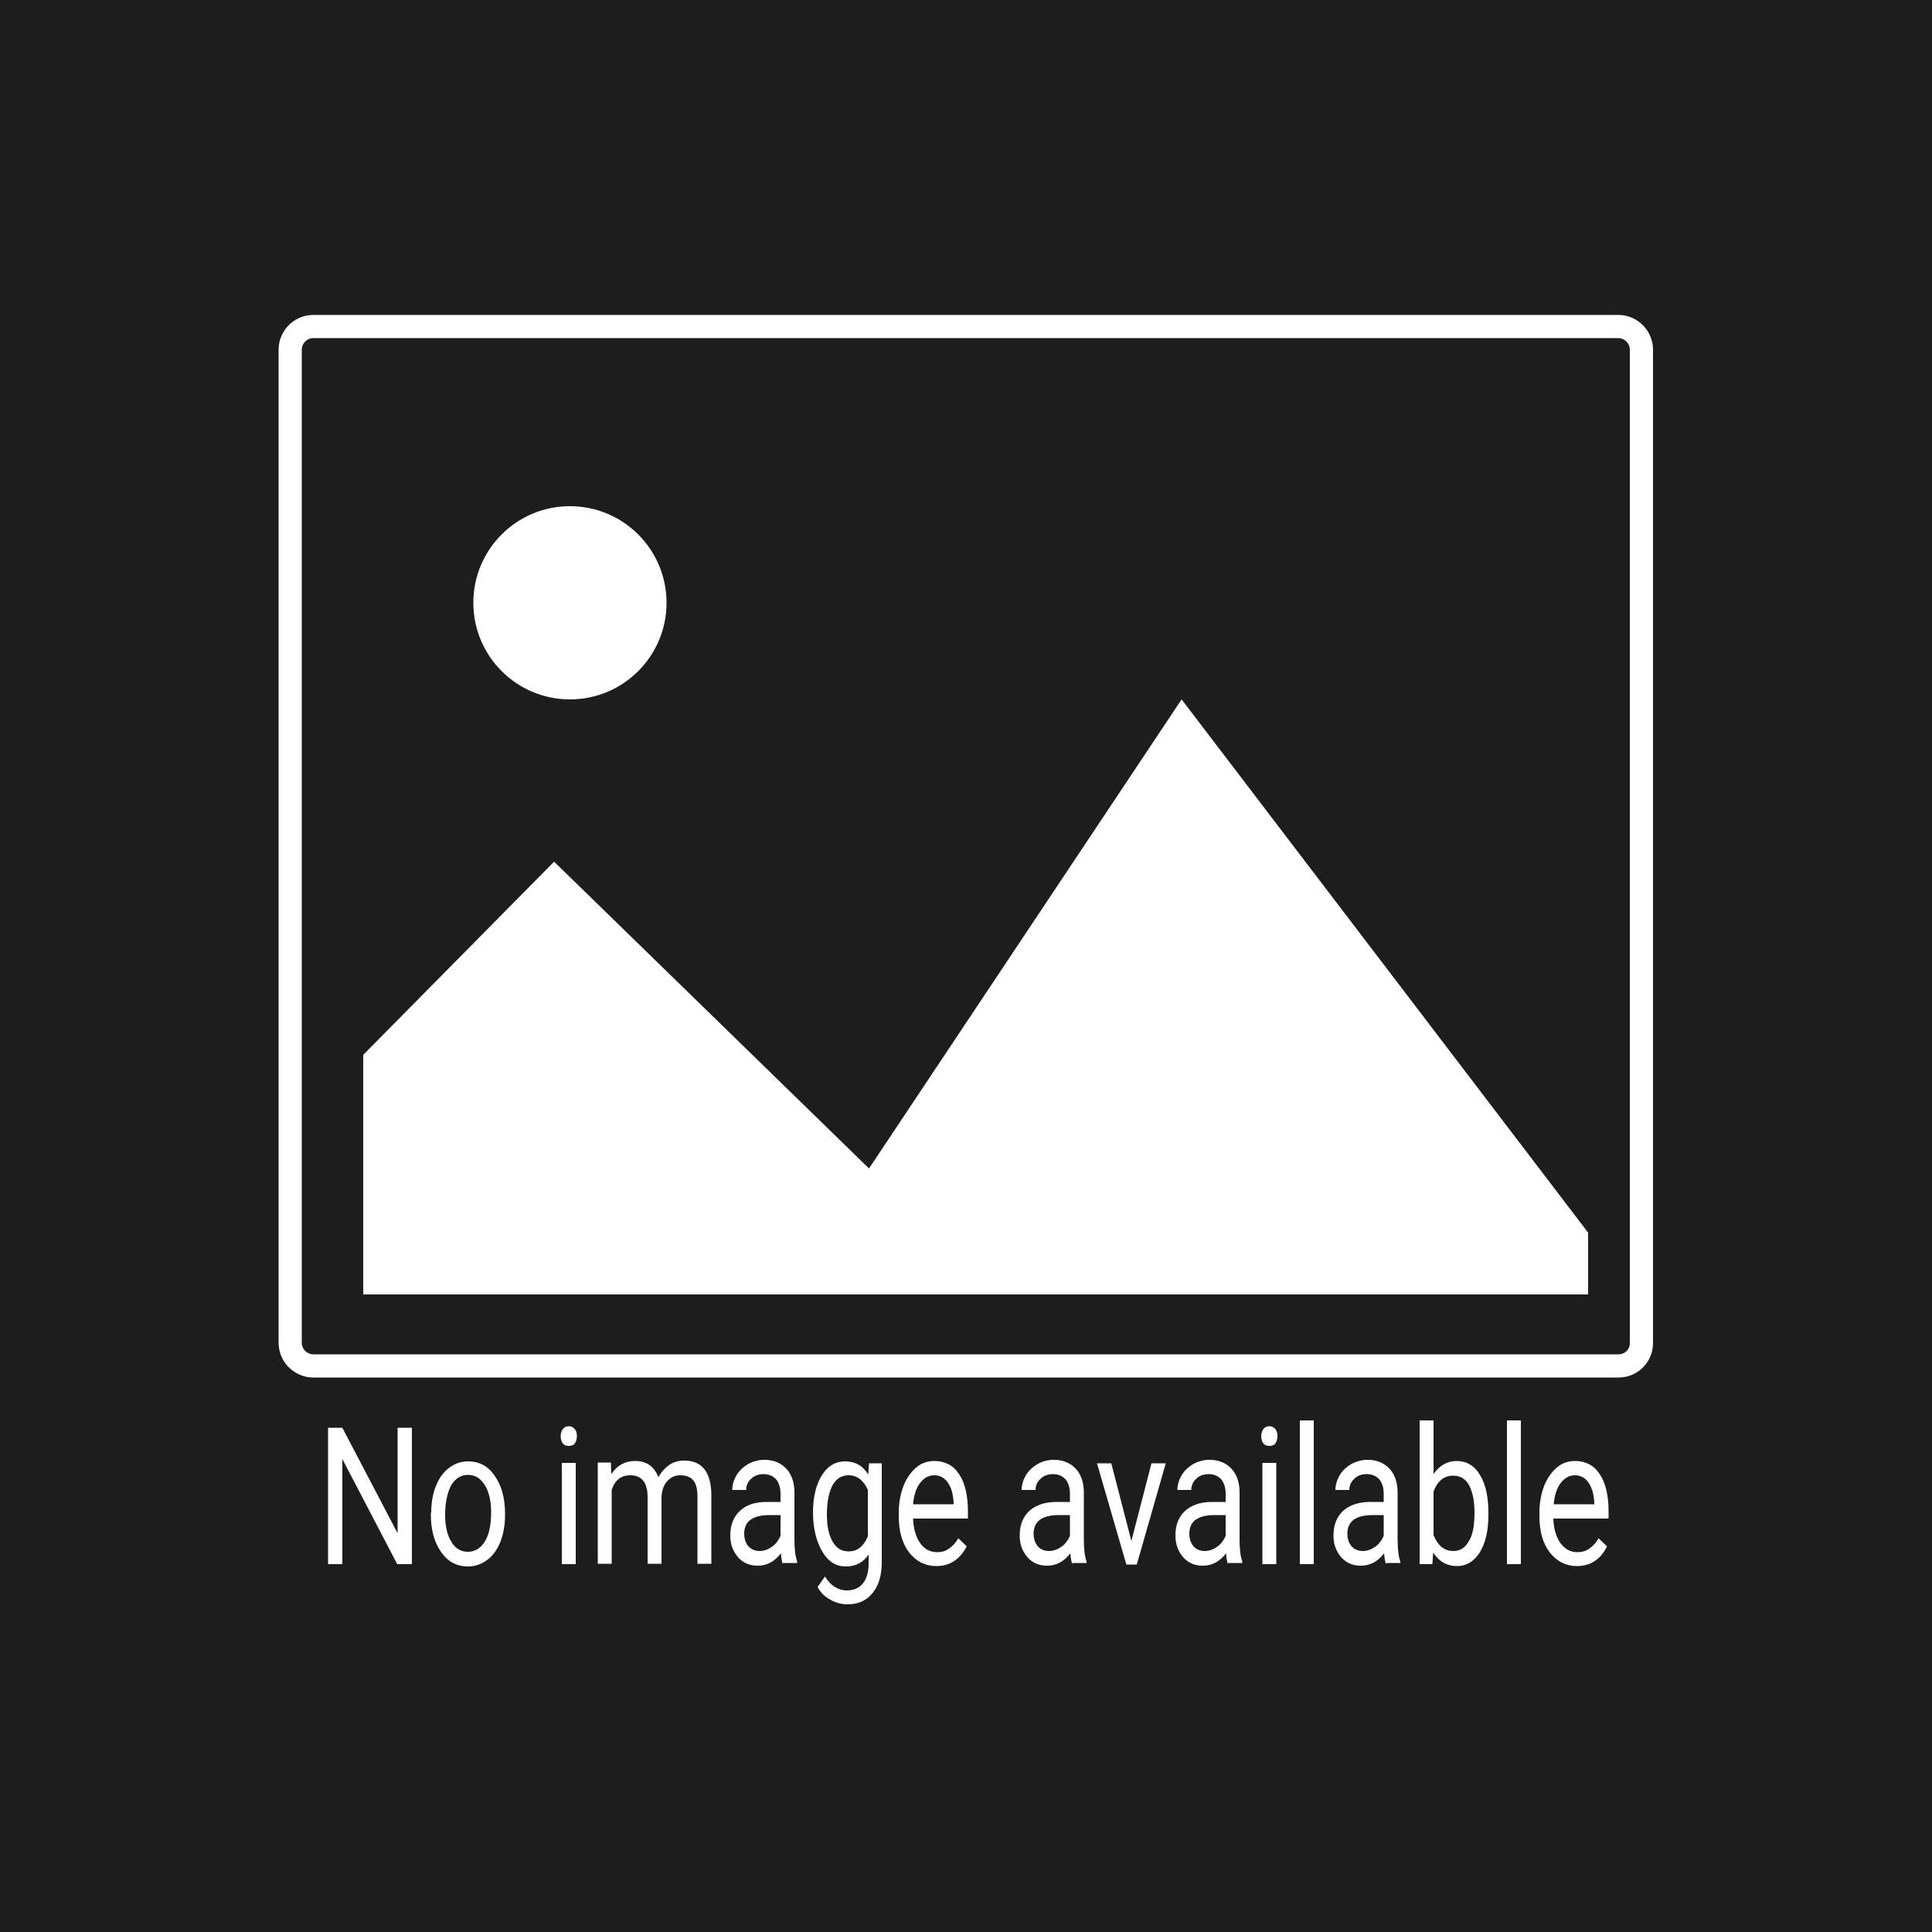
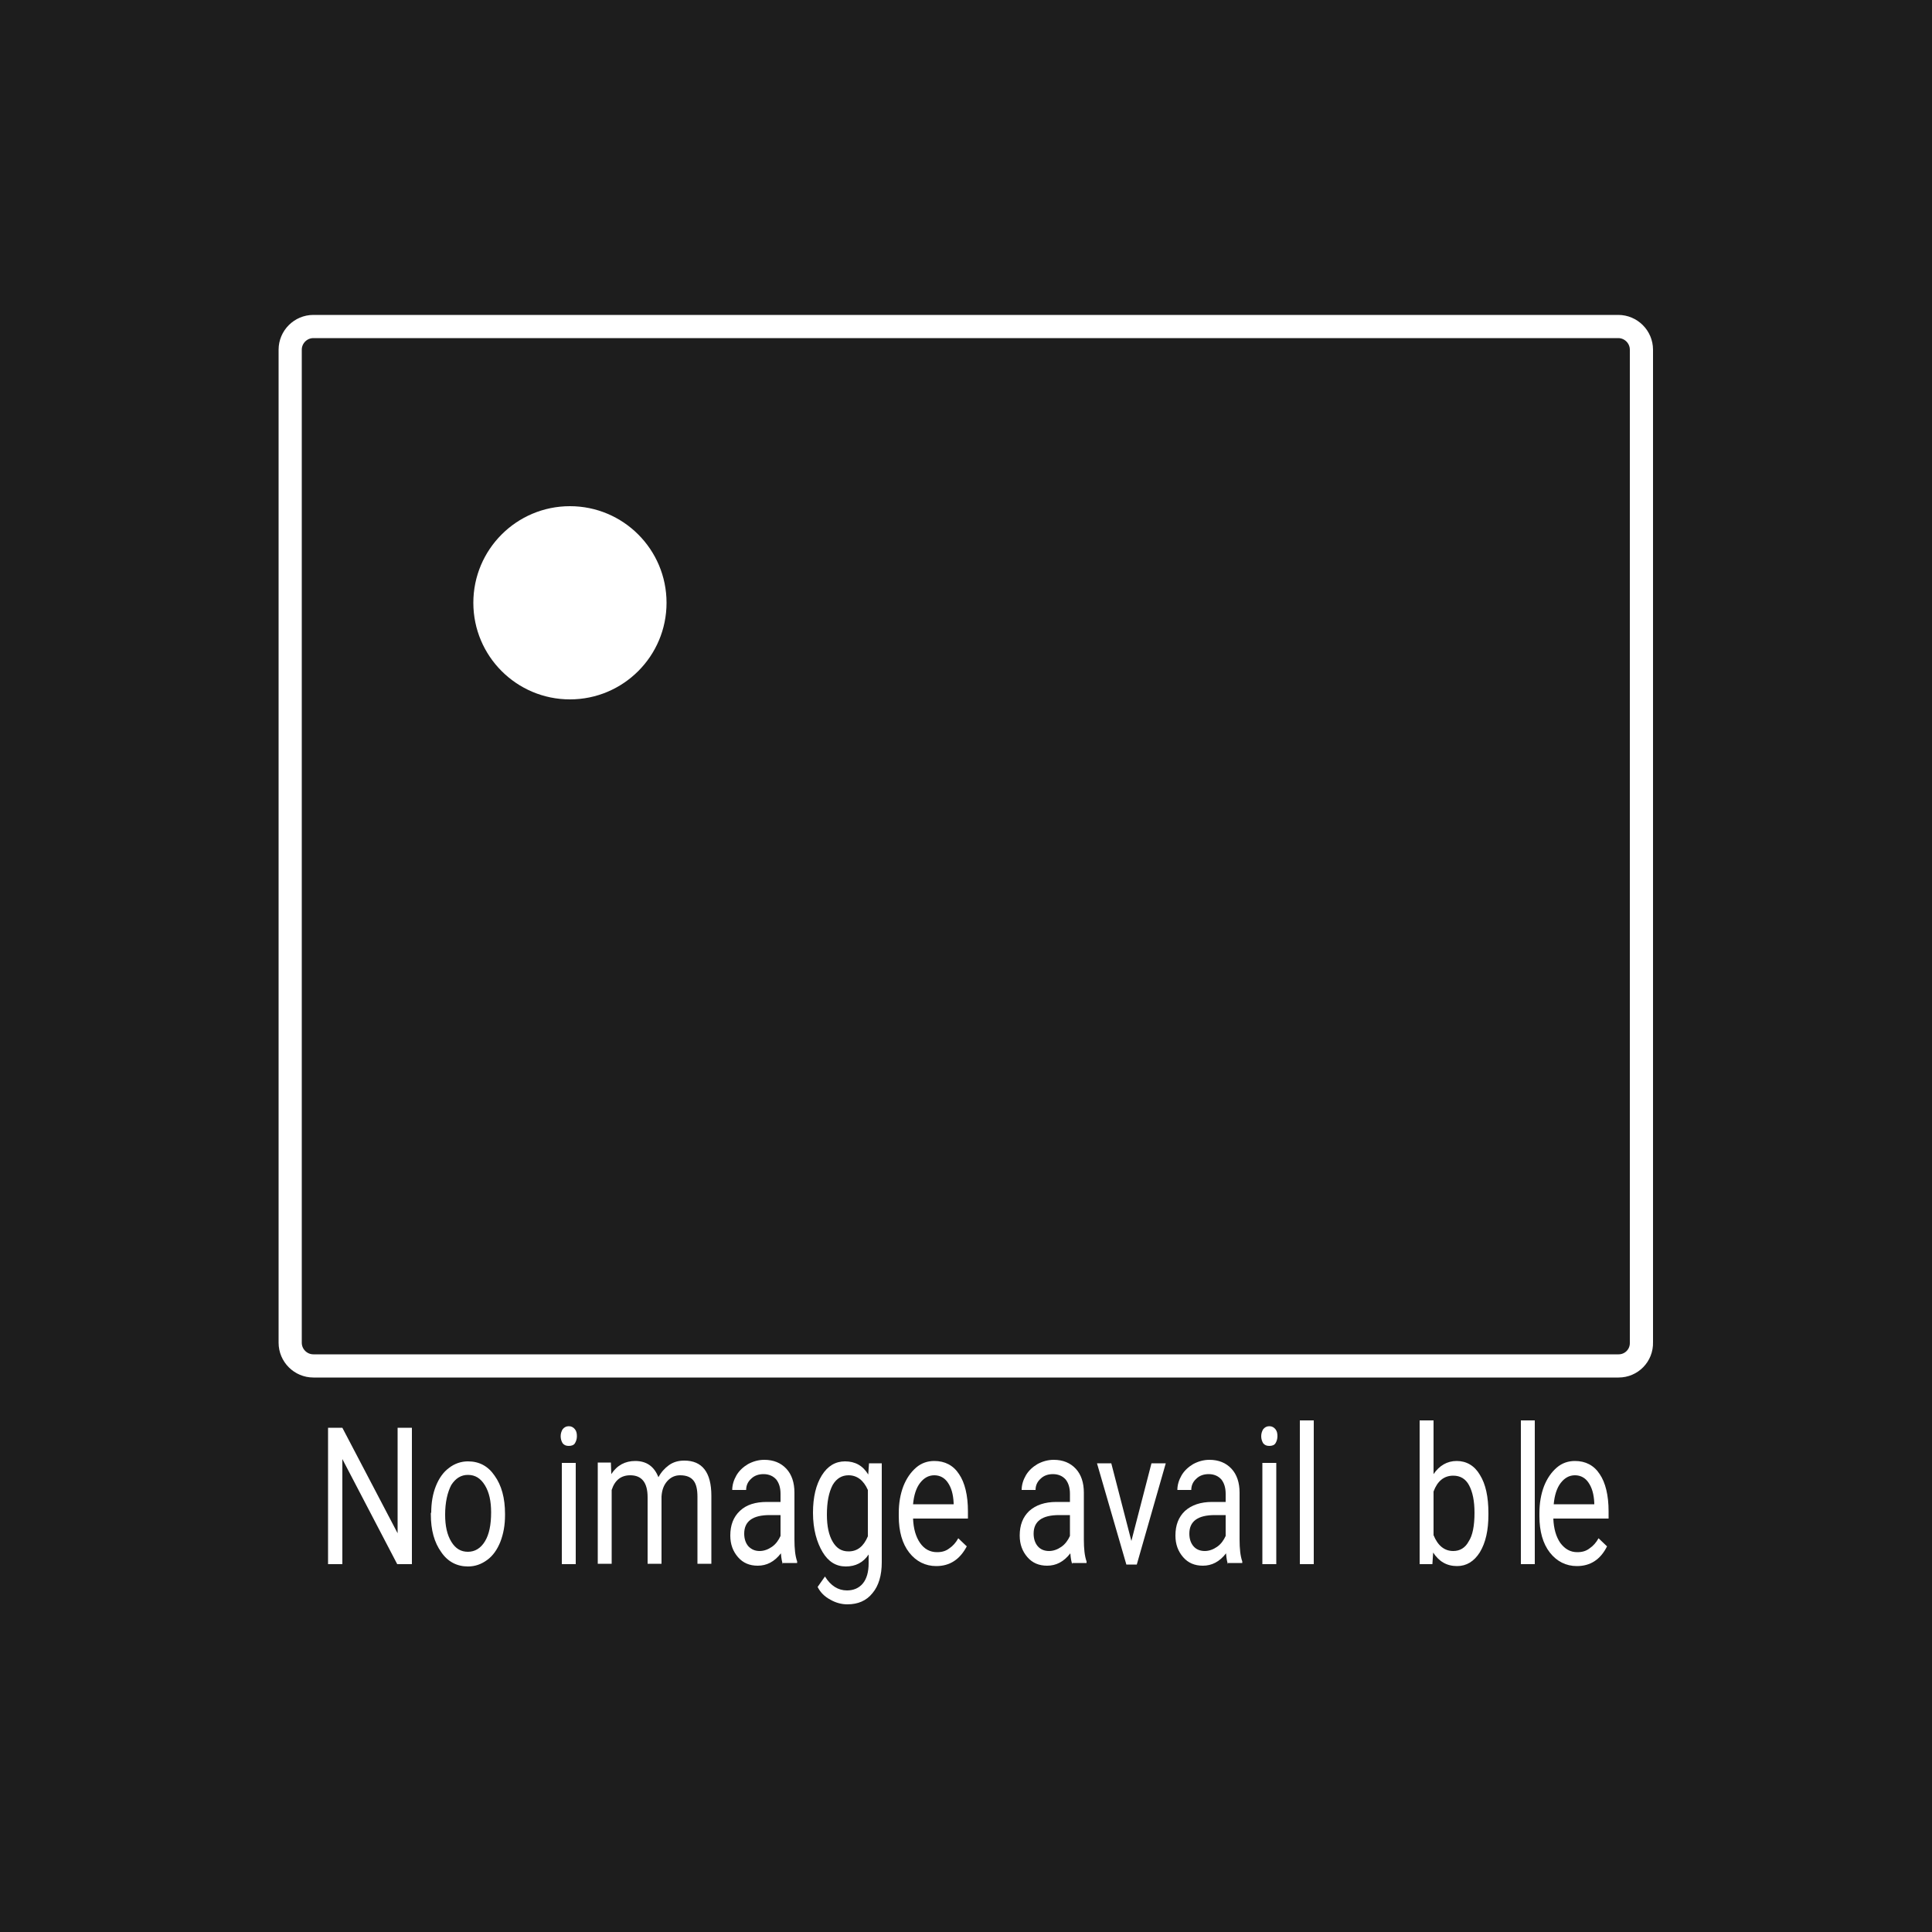
<svg xmlns="http://www.w3.org/2000/svg" version="1.1" id="Layer_1" x="0px" y="0px" viewBox="0 0 500 500" style="enable-background:new 0 0 500 500;" xml:space="preserve">
  <style type="text/css">
	.st0{fill:#1D1D1D;}
	.st1{fill:none;stroke:#FFFFFF;stroke-width:6;stroke-miterlimit:10;}
	.st2{fill:#FFFFFF;}
</style>
  <rect id="XMLID_1_" class="st0" width="500" height="500" />
  <g id="XMLID_5_">
    <path id="XMLID_3_" class="st1" d="M418.9,353.5H81.1c-3.3,0-6-2.7-6-6V90.5c0-3.3,2.7-6,6-6h337.7c3.3,0,6,2.7,6,6v256.9   C424.9,350.8,422.2,353.5,418.9,353.5z" />
    <circle id="XMLID_4_" class="st2" cx="147.5" cy="156" r="25" />
-     <polygon id="XMLID_6_" class="st2" points="143.4,223 94,273 94,335 411,335 411,319 305.8,181 224.9,302.4  " />
    <g id="XMLID_8_">
      <path id="XMLID_9_" class="st2" d="M106.5,404.8h-3.7l-14.2-27.2v27.2h-3.7v-35.3h3.7l14.3,27.3v-27.3h3.7V404.8z" />
      <path id="XMLID_11_" class="st2" d="M111.6,391.5c0-2.6,0.4-4.9,1.2-6.9c0.8-2,1.9-3.6,3.4-4.7c1.4-1.1,3.1-1.7,4.9-1.7    c2.9,0,5.2,1.2,6.9,3.7c1.8,2.5,2.7,5.8,2.7,9.9v0.3c0,2.6-0.4,4.8-1.2,6.9c-0.8,2-1.9,3.6-3.4,4.7s-3.1,1.7-5,1.7    c-2.8,0-5.2-1.2-6.9-3.7c-1.8-2.5-2.7-5.7-2.7-9.8V391.5z M115.2,392c0,2.9,0.5,5.2,1.6,7c1.1,1.8,2.5,2.6,4.3,2.6    c1.8,0,3.3-0.9,4.4-2.7s1.6-4.3,1.6-7.5c0-2.9-0.5-5.2-1.6-7c-1.1-1.8-2.5-2.7-4.4-2.7c-1.8,0-3.2,0.9-4.3,2.6    C115.8,386.2,115.2,388.8,115.2,392z" />
      <path id="XMLID_14_" class="st2" d="M145.1,371.7c0-0.7,0.2-1.3,0.5-1.8c0.4-0.5,0.9-0.8,1.6-0.8s1.2,0.3,1.6,0.8    c0.4,0.5,0.5,1.1,0.5,1.8c0,0.7-0.2,1.3-0.5,1.8s-0.9,0.7-1.6,0.7s-1.2-0.2-1.6-0.7C145.3,373,145.1,372.4,145.1,371.7z     M149,404.8h-3.6v-26.2h3.6V404.8z" />
      <path id="XMLID_17_" class="st2" d="M158.1,378.6l0.1,2.9c1.5-2.3,3.6-3.4,6.2-3.4c2.9,0,4.9,1.4,6,4.2c0.7-1.3,1.6-2.3,2.7-3.1    c1.1-0.8,2.4-1.2,4-1.2c4.6,0,7,3,7,9.1v17.6h-3.6v-17.3c0-1.9-0.3-3.3-1-4.2s-1.8-1.4-3.5-1.4c-1.3,0-2.4,0.5-3.3,1.5    c-0.9,1-1.4,2.3-1.5,4v17.4h-3.6v-17.2c0-3.8-1.5-5.7-4.5-5.7c-2.4,0-4,1.3-4.8,3.8v19.1h-3.6v-26.2H158.1z" />
      <path id="XMLID_19_" class="st2" d="M202.6,404.8c-0.2-0.5-0.4-1.4-0.5-2.8c-1.7,2.2-3.7,3.2-6,3.2c-2.1,0-3.8-0.7-5.1-2.2    c-1.3-1.5-2-3.3-2-5.6c0-2.7,0.8-4.8,2.5-6.4s4-2.3,7-2.3h3.5v-2.1c0-1.6-0.4-2.8-1.1-3.7c-0.8-0.9-1.9-1.4-3.3-1.4    c-1.3,0-2.4,0.4-3.2,1.2c-0.9,0.8-1.3,1.8-1.3,2.9h-3.6c0-1.3,0.4-2.6,1.1-3.8c0.7-1.2,1.8-2.2,3-2.9c1.3-0.7,2.7-1.1,4.2-1.1    c2.4,0,4.3,0.8,5.7,2.3c1.4,1.5,2.1,3.6,2.1,6.2v12.1c0,2.4,0.2,4.3,0.7,5.7v0.4H202.6z M196.6,401.4c1.1,0,2.2-0.4,3.2-1.1    c1-0.7,1.7-1.7,2.2-2.8v-5.4h-2.8c-4.4,0-6.6,1.6-6.6,4.8c0,1.4,0.4,2.5,1.1,3.3C194.5,401,195.4,401.4,196.6,401.4z" />
      <path id="XMLID_22_" class="st2" d="M210.4,391.5c0-4.1,0.8-7.3,2.3-9.7c1.5-2.4,3.5-3.6,6-3.6c2.6,0,4.6,1.1,6,3.4l0.2-2.9h3.3    v25.6c0,3.4-0.8,6.1-2.4,8c-1.6,2-3.8,2.9-6.5,2.9c-1.5,0-3-0.4-4.4-1.2c-1.5-0.8-2.6-1.9-3.3-3.3l1.9-2.7    c1.5,2.4,3.4,3.6,5.7,3.6c1.7,0,3.1-0.6,4.1-1.8c1-1.2,1.5-3,1.5-5.2v-2.3c-1.4,2.1-3.4,3.1-5.9,3.1c-2.5,0-4.5-1.2-6-3.7    S210.4,395.8,210.4,391.5z M214,392c0,3,0.5,5.3,1.5,7c1,1.7,2.3,2.5,4.1,2.5c2.3,0,3.9-1.3,5-3.9v-12c-1.1-2.5-2.8-3.8-5-3.8    c-1.7,0-3.1,0.8-4.1,2.5C214.5,386.2,214,388.7,214,392z" />
      <path id="XMLID_25_" class="st2" d="M242.3,405.3c-2.8,0-5.2-1.2-7-3.5c-1.8-2.3-2.7-5.5-2.7-9.4v-0.8c0-2.6,0.4-4.9,1.2-7    c0.8-2,1.9-3.6,3.3-4.8c1.4-1.2,3-1.7,4.7-1.7c2.7,0,4.9,1.1,6.4,3.4c1.5,2.2,2.3,5.5,2.3,9.6v1.9h-14.2c0.1,2.6,0.7,4.7,1.8,6.3    s2.6,2.4,4.4,2.4c1.3,0,2.3-0.3,3.2-1c0.9-0.6,1.7-1.5,2.3-2.6l2.2,2.1C248.4,403.6,245.8,405.3,242.3,405.3z M241.8,381.8    c-1.5,0-2.7,0.7-3.7,2c-1,1.3-1.6,3.2-1.8,5.5h10.5V389c-0.1-2.3-0.6-4-1.5-5.3C244.5,382.5,243.3,381.8,241.8,381.8z" />
      <path id="XMLID_28_" class="st2" d="M277.5,404.8c-0.2-0.5-0.4-1.4-0.5-2.8c-1.7,2.2-3.7,3.2-6,3.2c-2.1,0-3.8-0.7-5.1-2.2    c-1.3-1.5-2-3.3-2-5.6c0-2.7,0.8-4.8,2.5-6.4c1.7-1.5,4-2.3,7-2.3h3.5v-2.1c0-1.6-0.4-2.8-1.1-3.7c-0.8-0.9-1.9-1.4-3.3-1.4    c-1.3,0-2.4,0.4-3.2,1.2c-0.9,0.8-1.3,1.8-1.3,2.9h-3.6c0-1.3,0.4-2.6,1.1-3.8c0.7-1.2,1.8-2.2,3-2.9c1.3-0.7,2.7-1.1,4.2-1.1    c2.4,0,4.3,0.8,5.7,2.3c1.4,1.5,2.1,3.6,2.1,6.2v12.1c0,2.4,0.2,4.3,0.7,5.7v0.4H277.5z M271.5,401.4c1.1,0,2.2-0.4,3.2-1.1    s1.7-1.7,2.2-2.8v-5.4h-2.8c-4.4,0-6.6,1.6-6.6,4.8c0,1.4,0.4,2.5,1.1,3.3S270.3,401.4,271.5,401.4z" />
      <path id="XMLID_31_" class="st2" d="M292.8,398.8l5.2-20.1h3.7l-7.5,26.2h-2.7l-7.6-26.2h3.7L292.8,398.8z" />
      <path id="XMLID_33_" class="st2" d="M317.8,404.8c-0.2-0.5-0.4-1.4-0.5-2.8c-1.7,2.2-3.7,3.2-6,3.2c-2.1,0-3.8-0.7-5.1-2.2    c-1.3-1.5-2-3.3-2-5.6c0-2.7,0.8-4.8,2.5-6.4c1.7-1.5,4-2.3,7-2.3h3.5v-2.1c0-1.6-0.4-2.8-1.1-3.7c-0.8-0.9-1.9-1.4-3.3-1.4    c-1.3,0-2.4,0.4-3.2,1.2c-0.9,0.8-1.3,1.8-1.3,2.9h-3.6c0-1.3,0.4-2.6,1.1-3.8c0.7-1.2,1.8-2.2,3-2.9c1.3-0.7,2.7-1.1,4.2-1.1    c2.4,0,4.3,0.8,5.7,2.3c1.4,1.5,2.1,3.6,2.1,6.2v12.1c0,2.4,0.2,4.3,0.7,5.7v0.4H317.8z M311.8,401.4c1.1,0,2.2-0.4,3.2-1.1    s1.7-1.7,2.2-2.8v-5.4h-2.8c-4.4,0-6.6,1.6-6.6,4.8c0,1.4,0.4,2.5,1.1,3.3S310.6,401.4,311.8,401.4z" />
      <path id="XMLID_36_" class="st2" d="M326.4,371.7c0-0.7,0.2-1.3,0.5-1.8c0.4-0.5,0.9-0.8,1.6-0.8c0.7,0,1.2,0.3,1.6,0.8    c0.4,0.5,0.5,1.1,0.5,1.8c0,0.7-0.2,1.3-0.5,1.8s-0.9,0.7-1.6,0.7c-0.7,0-1.2-0.2-1.6-0.7C326.6,373,326.4,372.4,326.4,371.7z     M330.3,404.8h-3.6v-26.2h3.6V404.8z" />
      <path id="XMLID_39_" class="st2" d="M340,404.8h-3.6v-37.2h3.6V404.8z" />
-       <path id="XMLID_41_" class="st2" d="M358.7,404.8c-0.2-0.5-0.4-1.4-0.5-2.8c-1.7,2.2-3.7,3.2-6,3.2c-2.1,0-3.8-0.7-5.1-2.2    c-1.3-1.5-2-3.3-2-5.6c0-2.7,0.8-4.8,2.5-6.4c1.7-1.5,4-2.3,7-2.3h3.5v-2.1c0-1.6-0.4-2.8-1.1-3.7c-0.8-0.9-1.9-1.4-3.3-1.4    c-1.3,0-2.4,0.4-3.2,1.2c-0.9,0.8-1.3,1.8-1.3,2.9h-3.6c0-1.3,0.4-2.6,1.1-3.8c0.7-1.2,1.8-2.2,3-2.9c1.3-0.7,2.7-1.1,4.2-1.1    c2.4,0,4.3,0.8,5.7,2.3c1.4,1.5,2.1,3.6,2.1,6.2v12.1c0,2.4,0.2,4.3,0.7,5.7v0.4H358.7z M352.7,401.4c1.1,0,2.2-0.4,3.2-1.1    s1.7-1.7,2.2-2.8v-5.4h-2.8c-4.4,0-6.6,1.6-6.6,4.8c0,1.4,0.4,2.5,1.1,3.3S351.6,401.4,352.7,401.4z" />
      <path id="XMLID_44_" class="st2" d="M385.2,392c0,4-0.7,7.2-2.2,9.7c-1.5,2.4-3.5,3.6-5.9,3.6c-2.7,0-4.7-1.2-6.2-3.5l-0.2,3h-3.3    v-37.2h3.6v13.9c1.5-2.2,3.5-3.4,6-3.4c2.5,0,4.6,1.2,6,3.6c1.5,2.4,2.2,5.7,2.2,9.9V392z M381.6,391.5c0-3.1-0.5-5.4-1.4-7.1    c-0.9-1.7-2.3-2.5-4.1-2.5c-2.4,0-4.1,1.4-5.1,4.1v11.3c1.1,2.7,2.8,4.1,5.1,4.1c1.7,0,3.1-0.8,4-2.5    C381.1,397.4,381.6,394.9,381.6,391.5z" />
-       <path id="XMLID_47_" class="st2" d="M393.6,404.8H390v-37.2h3.6V404.8z" />
+       <path id="XMLID_47_" class="st2" d="M393.6,404.8v-37.2h3.6V404.8z" />
      <path id="XMLID_49_" class="st2" d="M408.1,405.3c-2.8,0-5.2-1.2-7-3.5c-1.8-2.3-2.7-5.5-2.7-9.4v-0.8c0-2.6,0.4-4.9,1.2-7    c0.8-2,1.9-3.6,3.3-4.8c1.4-1.2,3-1.7,4.7-1.7c2.7,0,4.9,1.1,6.4,3.4c1.5,2.2,2.3,5.5,2.3,9.6v1.9H402c0.1,2.6,0.7,4.7,1.8,6.3    c1.2,1.6,2.6,2.4,4.4,2.4c1.3,0,2.3-0.3,3.2-1c0.9-0.6,1.7-1.5,2.3-2.6l2.2,2.1C414.2,403.6,411.6,405.3,408.1,405.3z     M407.6,381.8c-1.5,0-2.7,0.7-3.7,2c-1,1.3-1.6,3.2-1.8,5.5h10.5V389c-0.1-2.3-0.6-4-1.5-5.3C410.3,382.5,409.1,381.8,407.6,381.8    z" />
    </g>
  </g>
</svg>